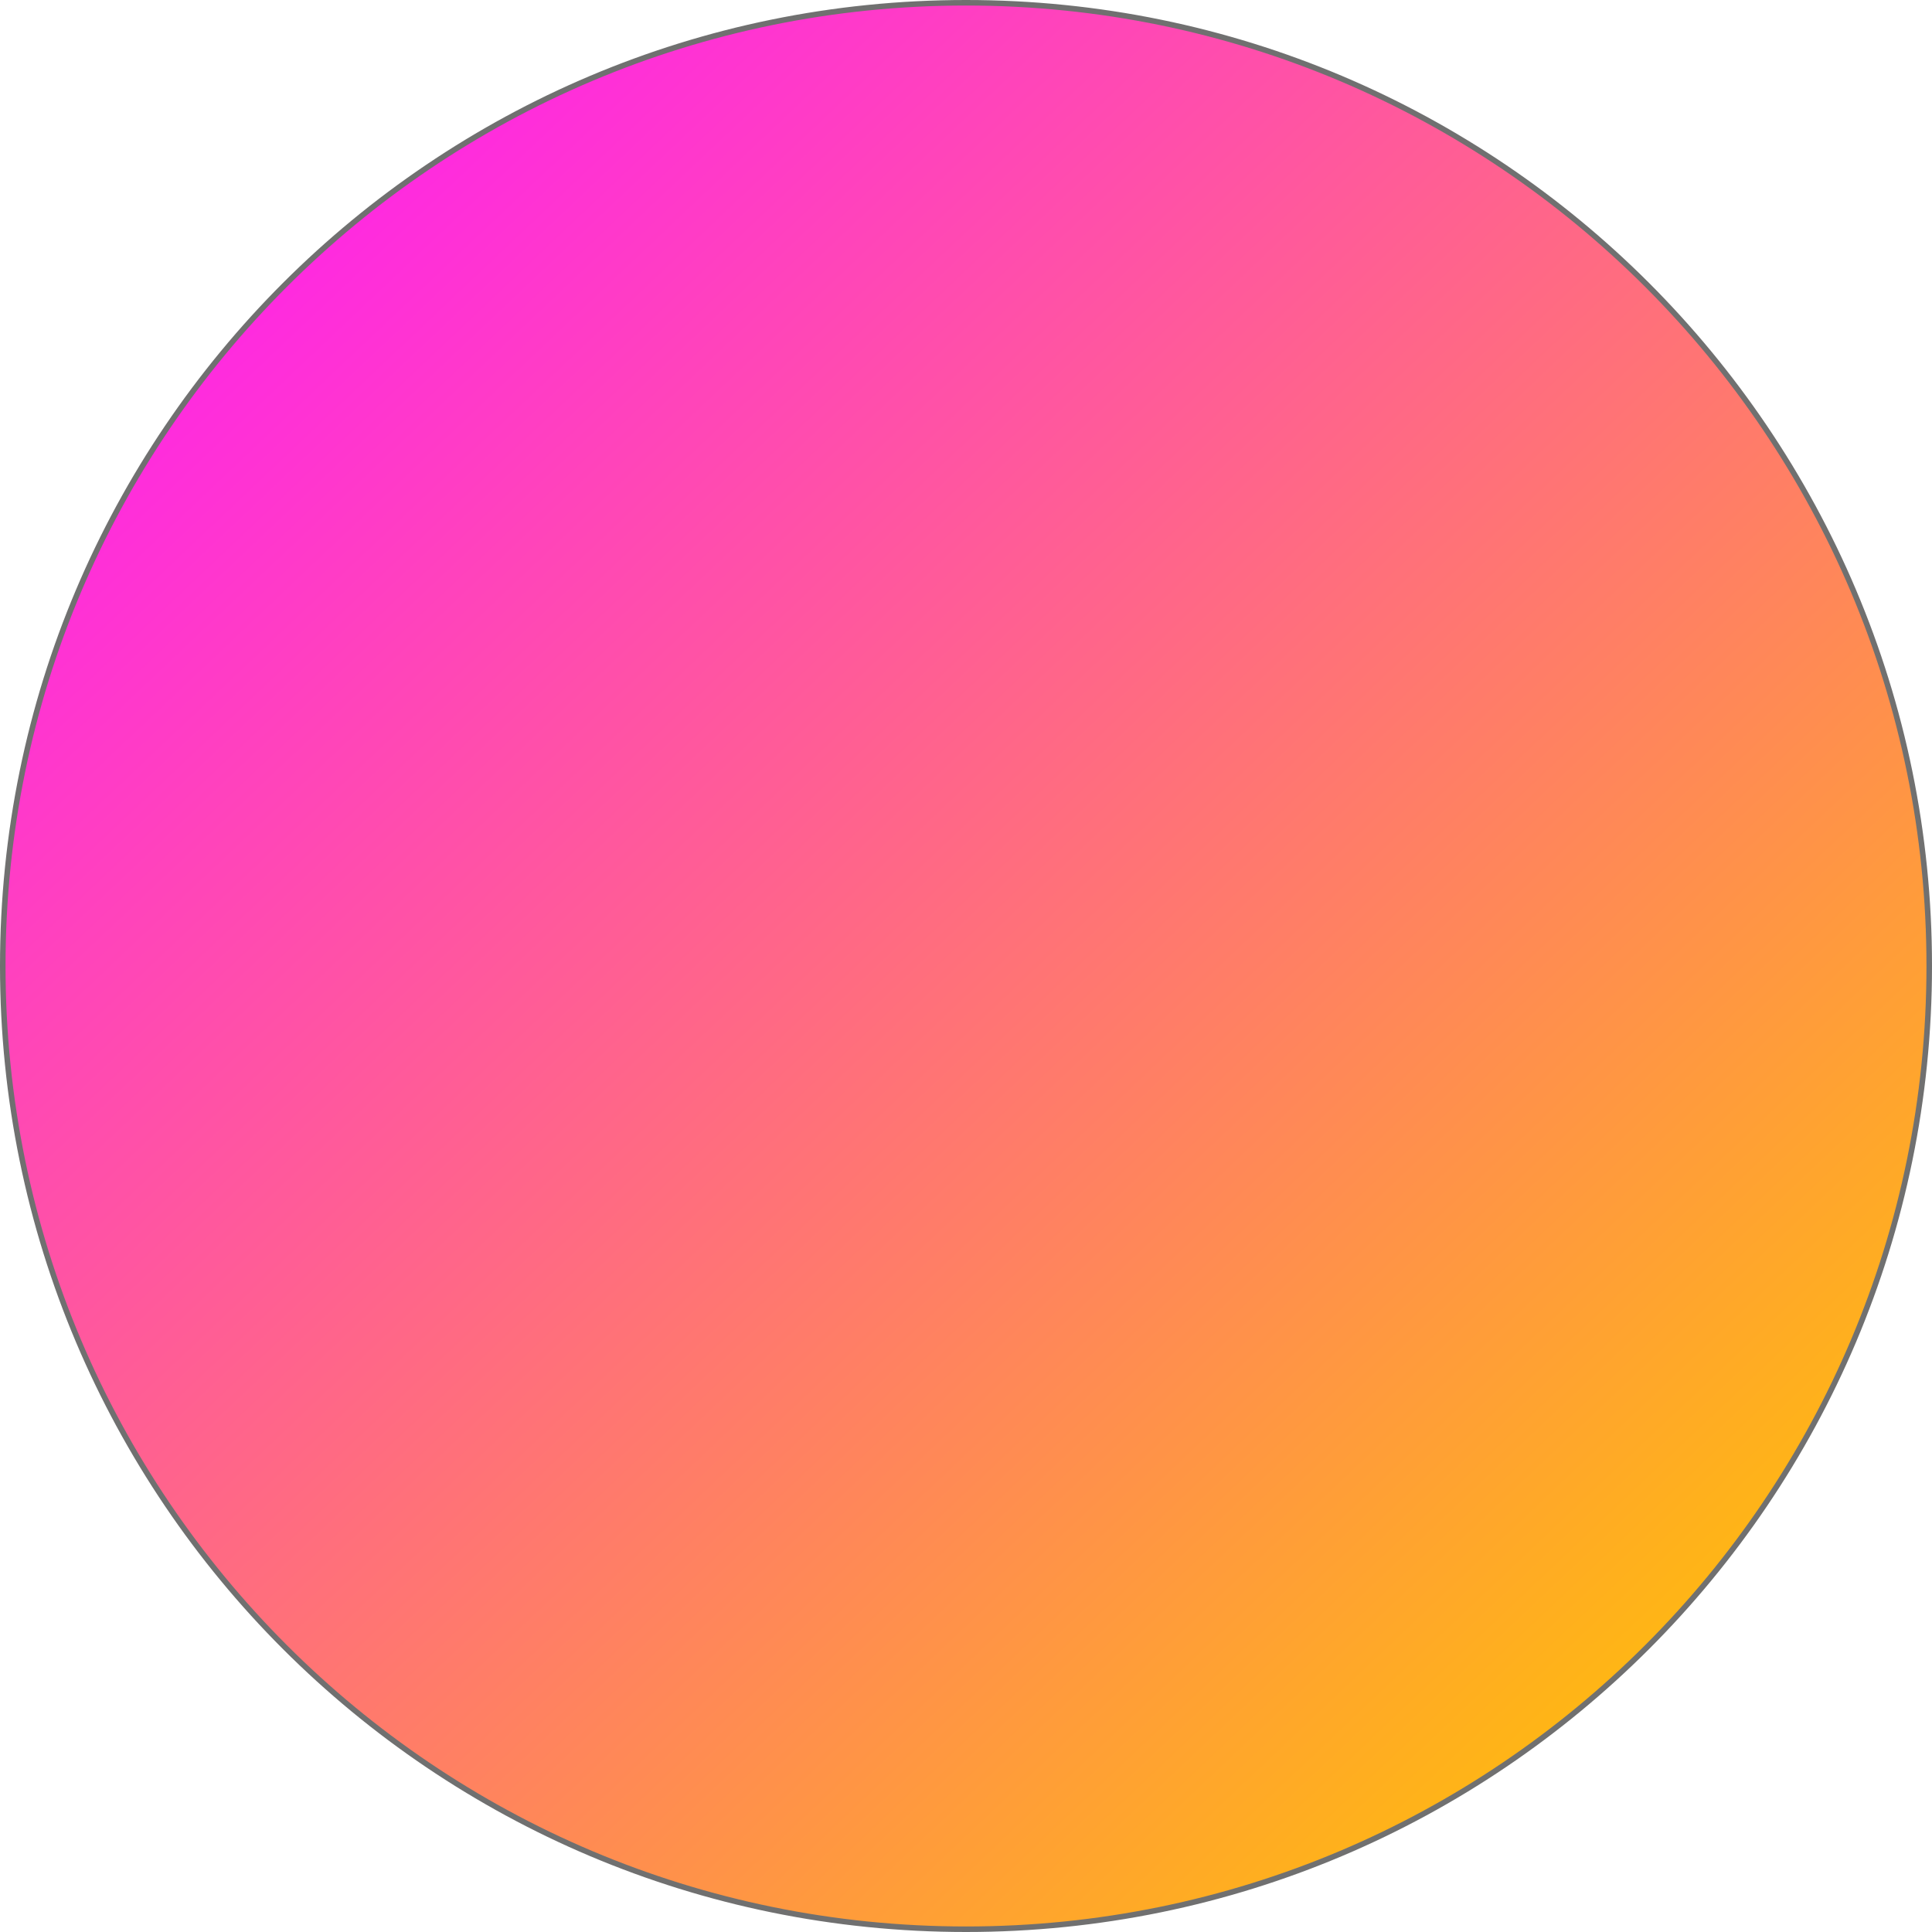
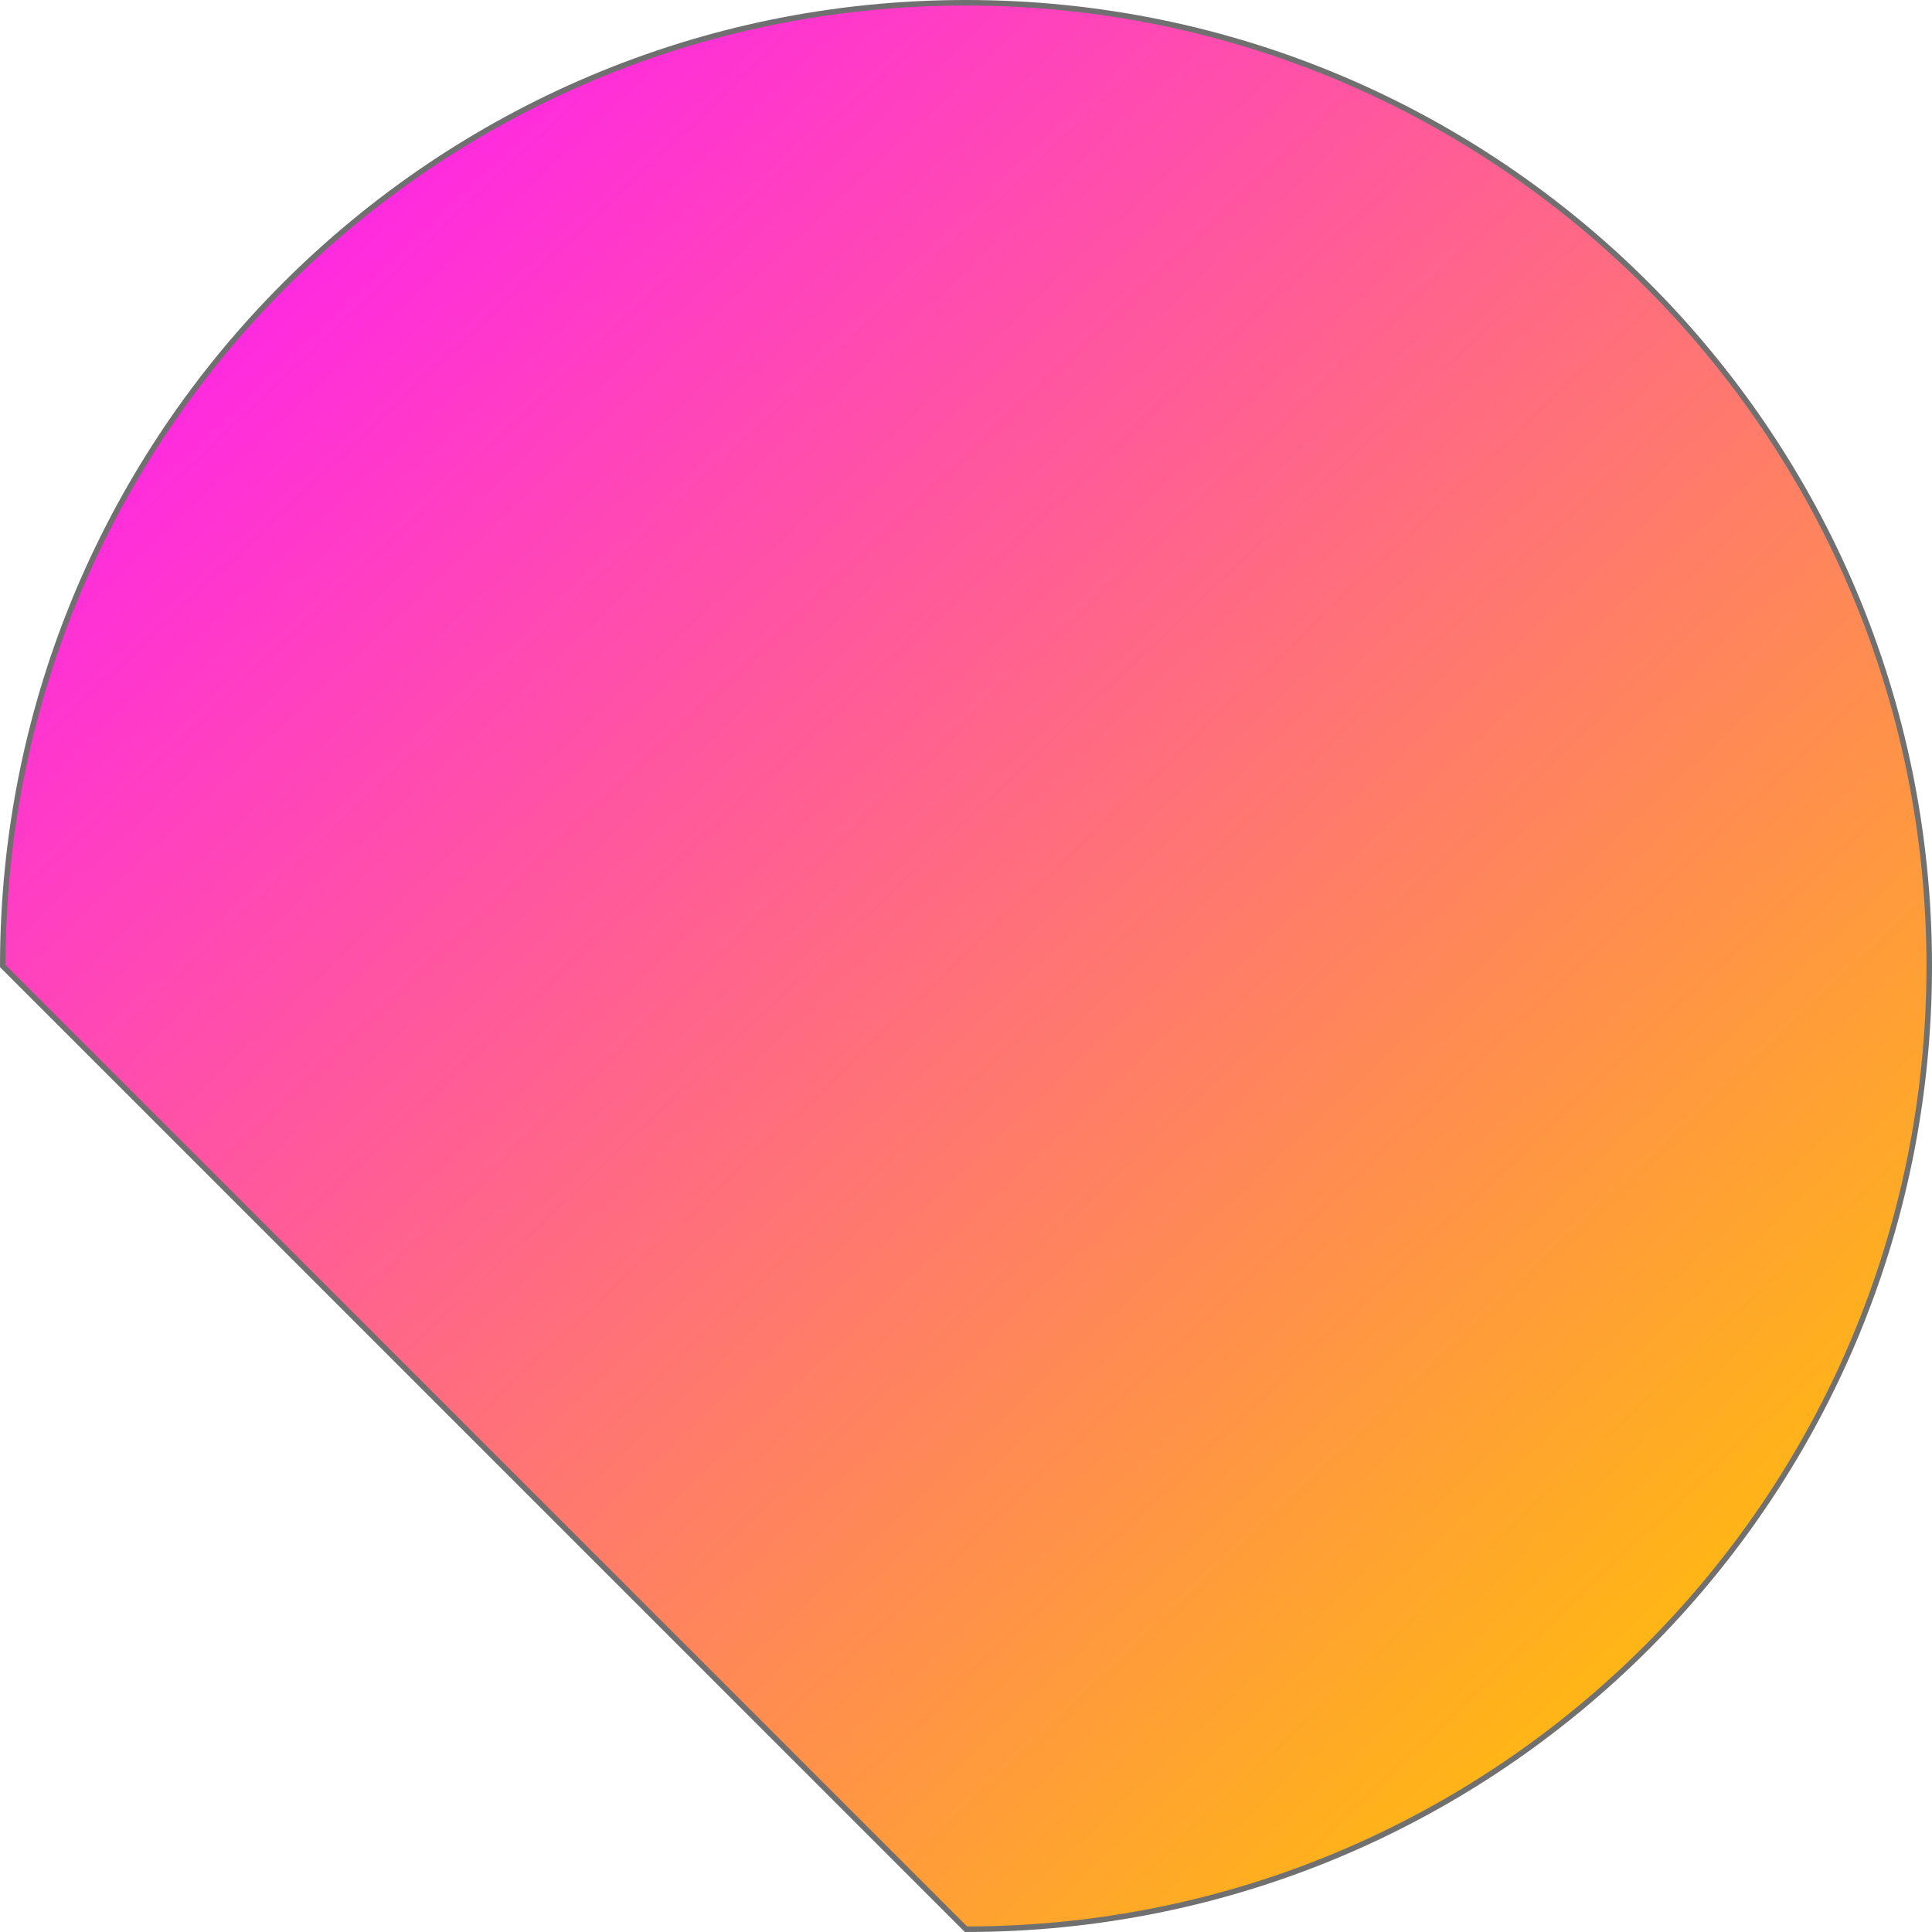
<svg xmlns="http://www.w3.org/2000/svg" width="349" height="349" viewBox="0 0 349 349" fill="none">
-   <path d="M174.5 348.5C270.598 348.5 348.5 270.598 348.5 174.5C348.5 78.403 270.598 0.5 174.5 0.5C78.403 0.5 0.5 78.403 0.5 174.5C0.5 270.598 78.403 348.5 174.5 348.5Z" fill="url(#paint0_linear)" stroke="#707070" />
+   <path d="M174.5 348.5C270.598 348.5 348.5 270.598 348.5 174.5C348.5 78.403 270.598 0.5 174.5 0.5C78.403 0.5 0.5 78.403 0.5 174.5Z" fill="url(#paint0_linear)" stroke="#707070" />
  <defs>
    <linearGradient id="paint0_linear" x1="70.796" y1="31.472" x2="335.972" y2="311.612" gradientUnits="userSpaceOnUse">
      <stop stop-color="#FF2AE0" />
      <stop offset="1" stop-color="#FFC400" />
    </linearGradient>
  </defs>
</svg>